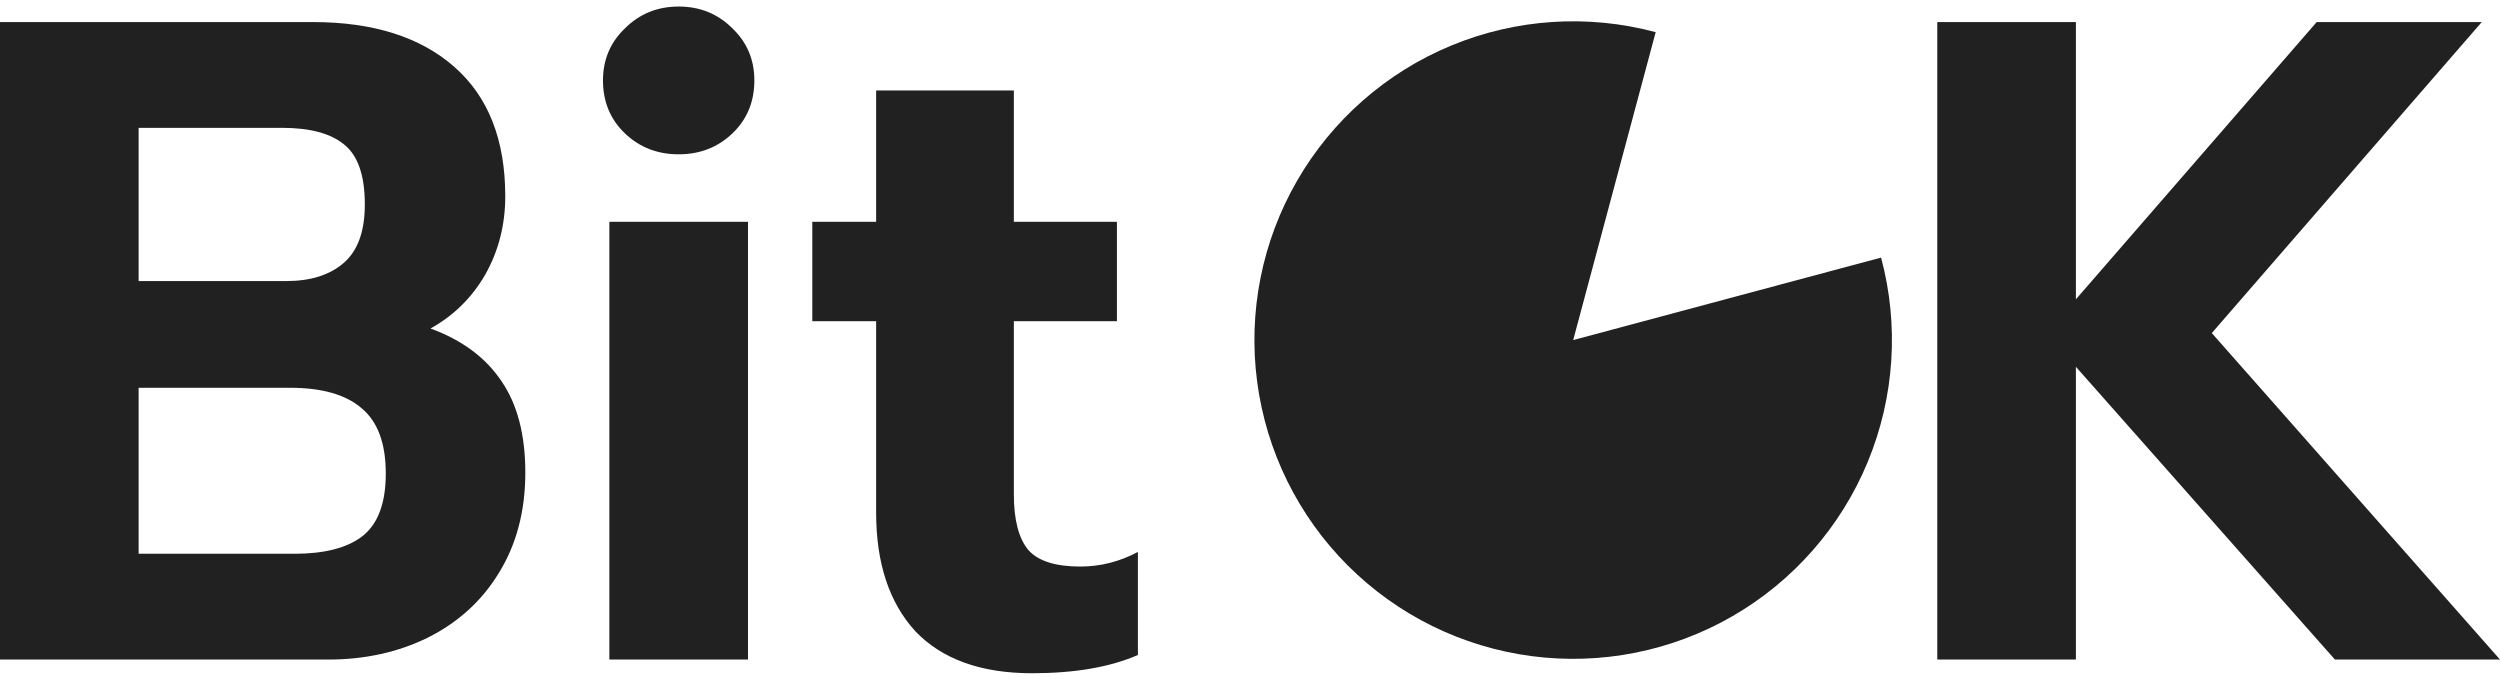
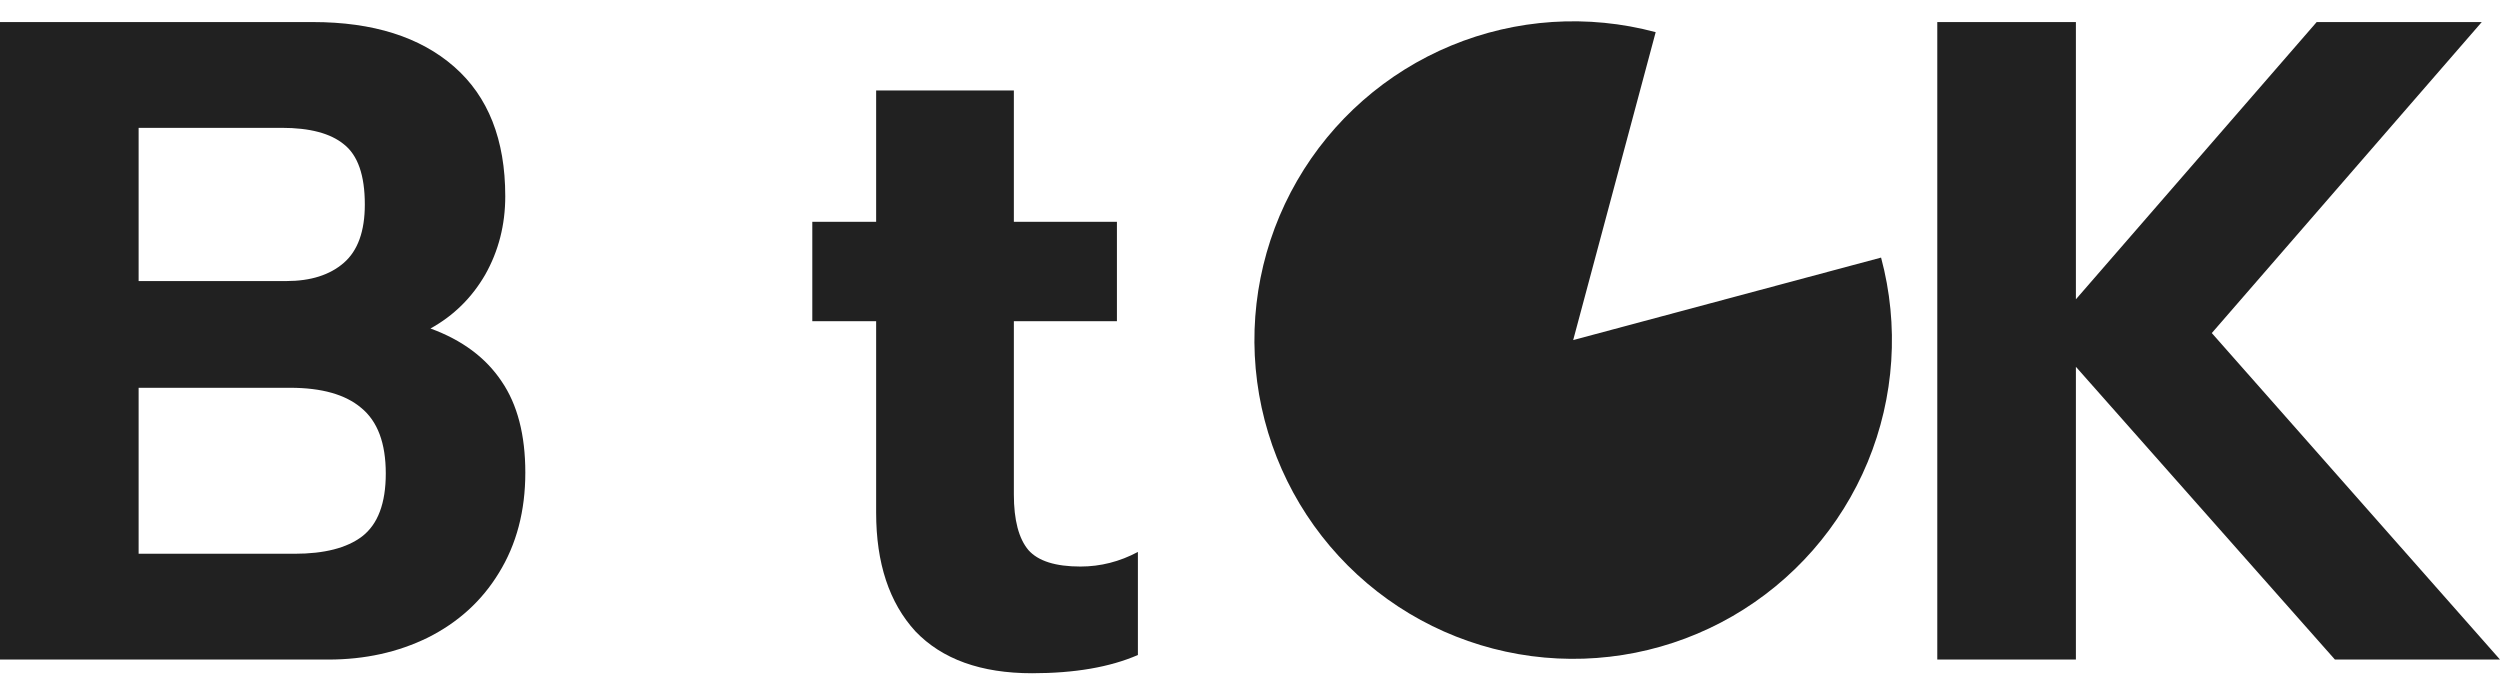
<svg xmlns="http://www.w3.org/2000/svg" width="125" height="34" viewBox="0 0 125 34" fill="none">
  <path d="M0 1.103H15.641C18.651 1.103 21.007 1.847 22.709 3.337C24.412 4.827 25.263 6.985 25.263 9.812C25.263 11.241 24.929 12.549 24.26 13.734C23.591 14.889 22.679 15.786 21.524 16.425C23.105 17.002 24.29 17.884 25.081 19.069C25.871 20.225 26.266 21.745 26.266 23.63C26.266 25.545 25.826 27.217 24.944 28.646C24.093 30.044 22.907 31.123 21.387 31.883C19.897 32.613 18.241 32.978 16.416 32.978H0V1.103ZM14.319 14.053C15.535 14.053 16.492 13.749 17.192 13.141C17.891 12.533 18.241 11.56 18.241 10.223C18.241 8.764 17.891 7.76 17.192 7.213C16.523 6.666 15.489 6.392 14.091 6.392H6.931V14.053H14.319ZM14.729 27.688C16.219 27.688 17.344 27.399 18.104 26.822C18.894 26.214 19.289 25.165 19.289 23.675C19.289 22.155 18.879 21.061 18.058 20.392C17.268 19.723 16.082 19.389 14.501 19.389H6.931V27.688H14.729Z" fill="#212121" />
-   <path d="M33.934 7.715C32.87 7.715 31.973 7.365 31.243 6.666C30.514 5.967 30.149 5.085 30.149 4.021C30.149 2.987 30.514 2.121 31.243 1.422C31.973 0.692 32.87 0.327 33.934 0.327C34.998 0.327 35.894 0.692 36.624 1.422C37.354 2.121 37.718 2.987 37.718 4.021C37.718 5.085 37.354 5.967 36.624 6.666C35.894 7.365 34.998 7.715 33.934 7.715ZM30.468 11.089H37.399V32.978H30.468V11.089Z" fill="#212121" />
  <path d="M51.605 33.662C49.051 33.662 47.106 32.963 45.768 31.564C44.461 30.135 43.807 28.159 43.807 25.636V16.06H40.615V11.089H43.807V4.523H50.693V11.089H55.846V16.06H50.693V24.724C50.693 26.001 50.936 26.928 51.423 27.506C51.909 28.053 52.776 28.327 54.022 28.327C55.025 28.327 55.983 28.083 56.895 27.597V32.75C55.496 33.358 53.733 33.662 51.605 33.662Z" fill="#212121" />
  <path d="M96.864 1.103H103.795V14.965L115.834 1.103H124.088L110.59 16.653L125 32.978H116.746L103.795 18.34V32.978H96.864V1.103Z" fill="#212121" />
  <path d="M94.054 12.879C94.962 16.267 94.726 19.861 93.384 23.103C92.041 26.345 89.666 29.052 86.628 30.807C83.589 32.561 80.057 33.264 76.578 32.806C73.1 32.348 69.869 30.755 67.388 28.274C64.907 25.793 63.315 22.562 62.857 19.084C62.399 15.605 63.101 12.073 64.856 9.034C66.61 5.996 69.318 3.621 72.559 2.279C75.801 0.936 79.395 0.7 82.784 1.608L78.659 17.004L94.054 12.879Z" fill="#212121" />
</svg>